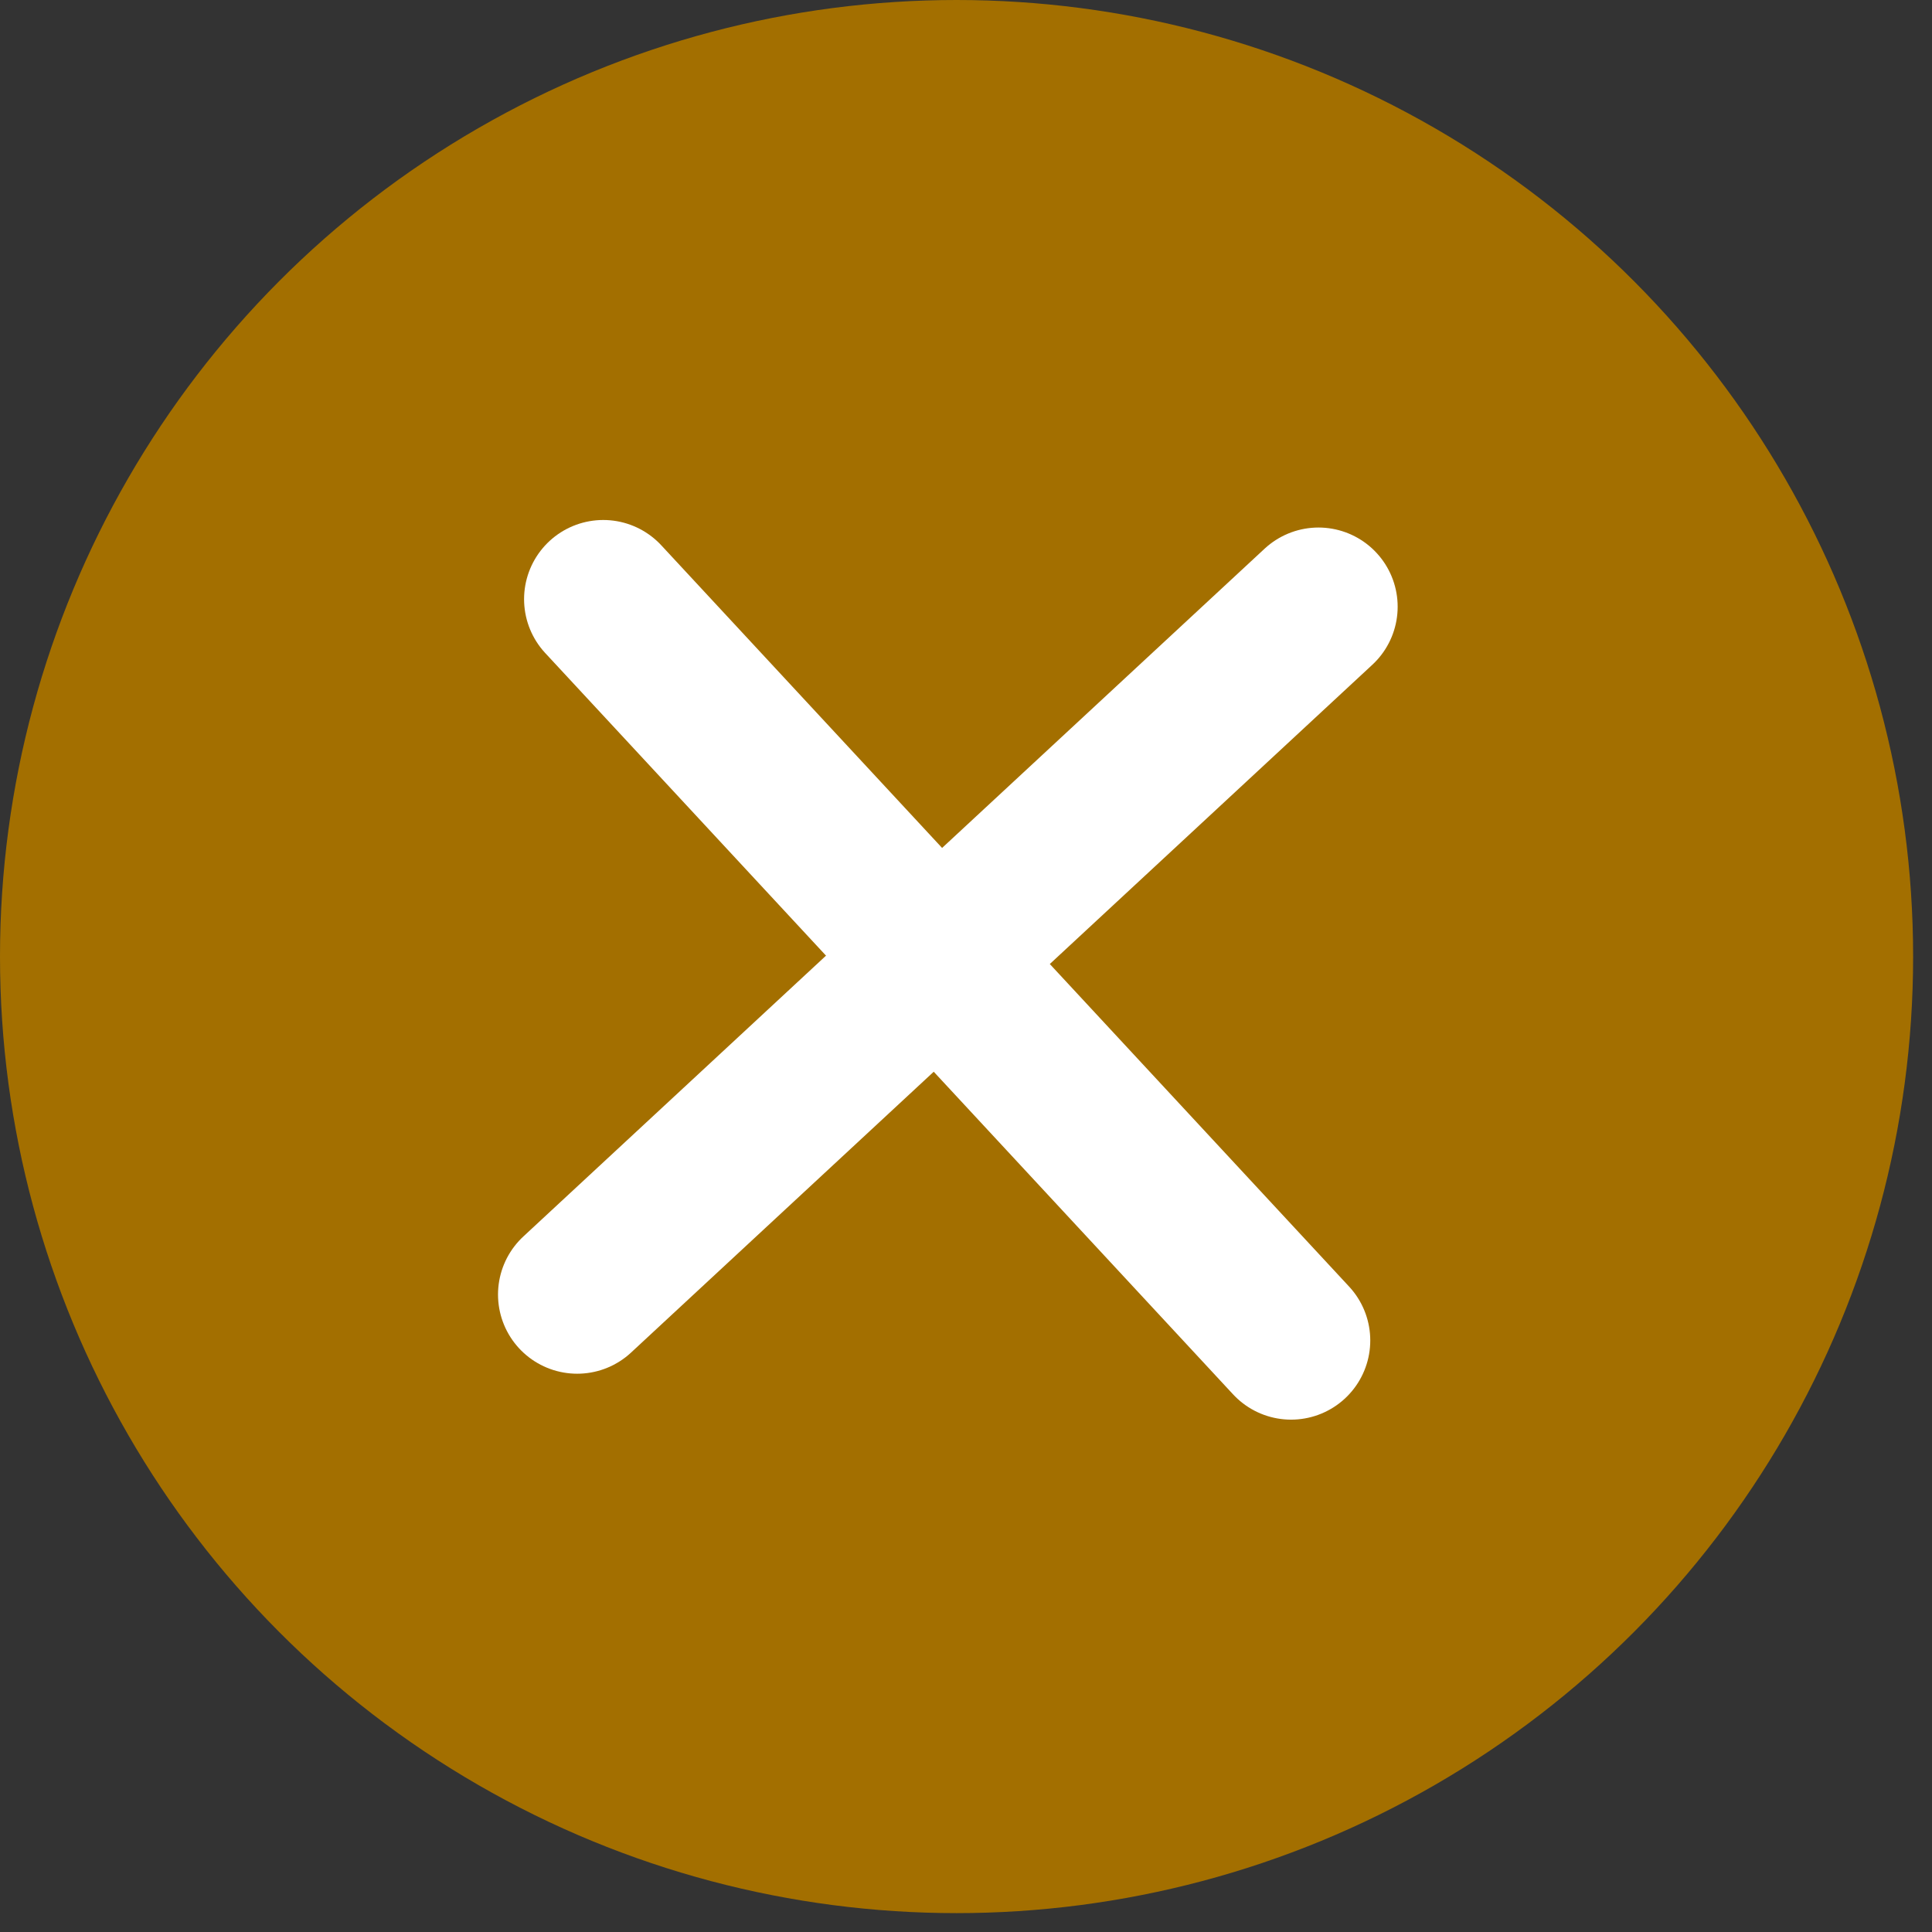
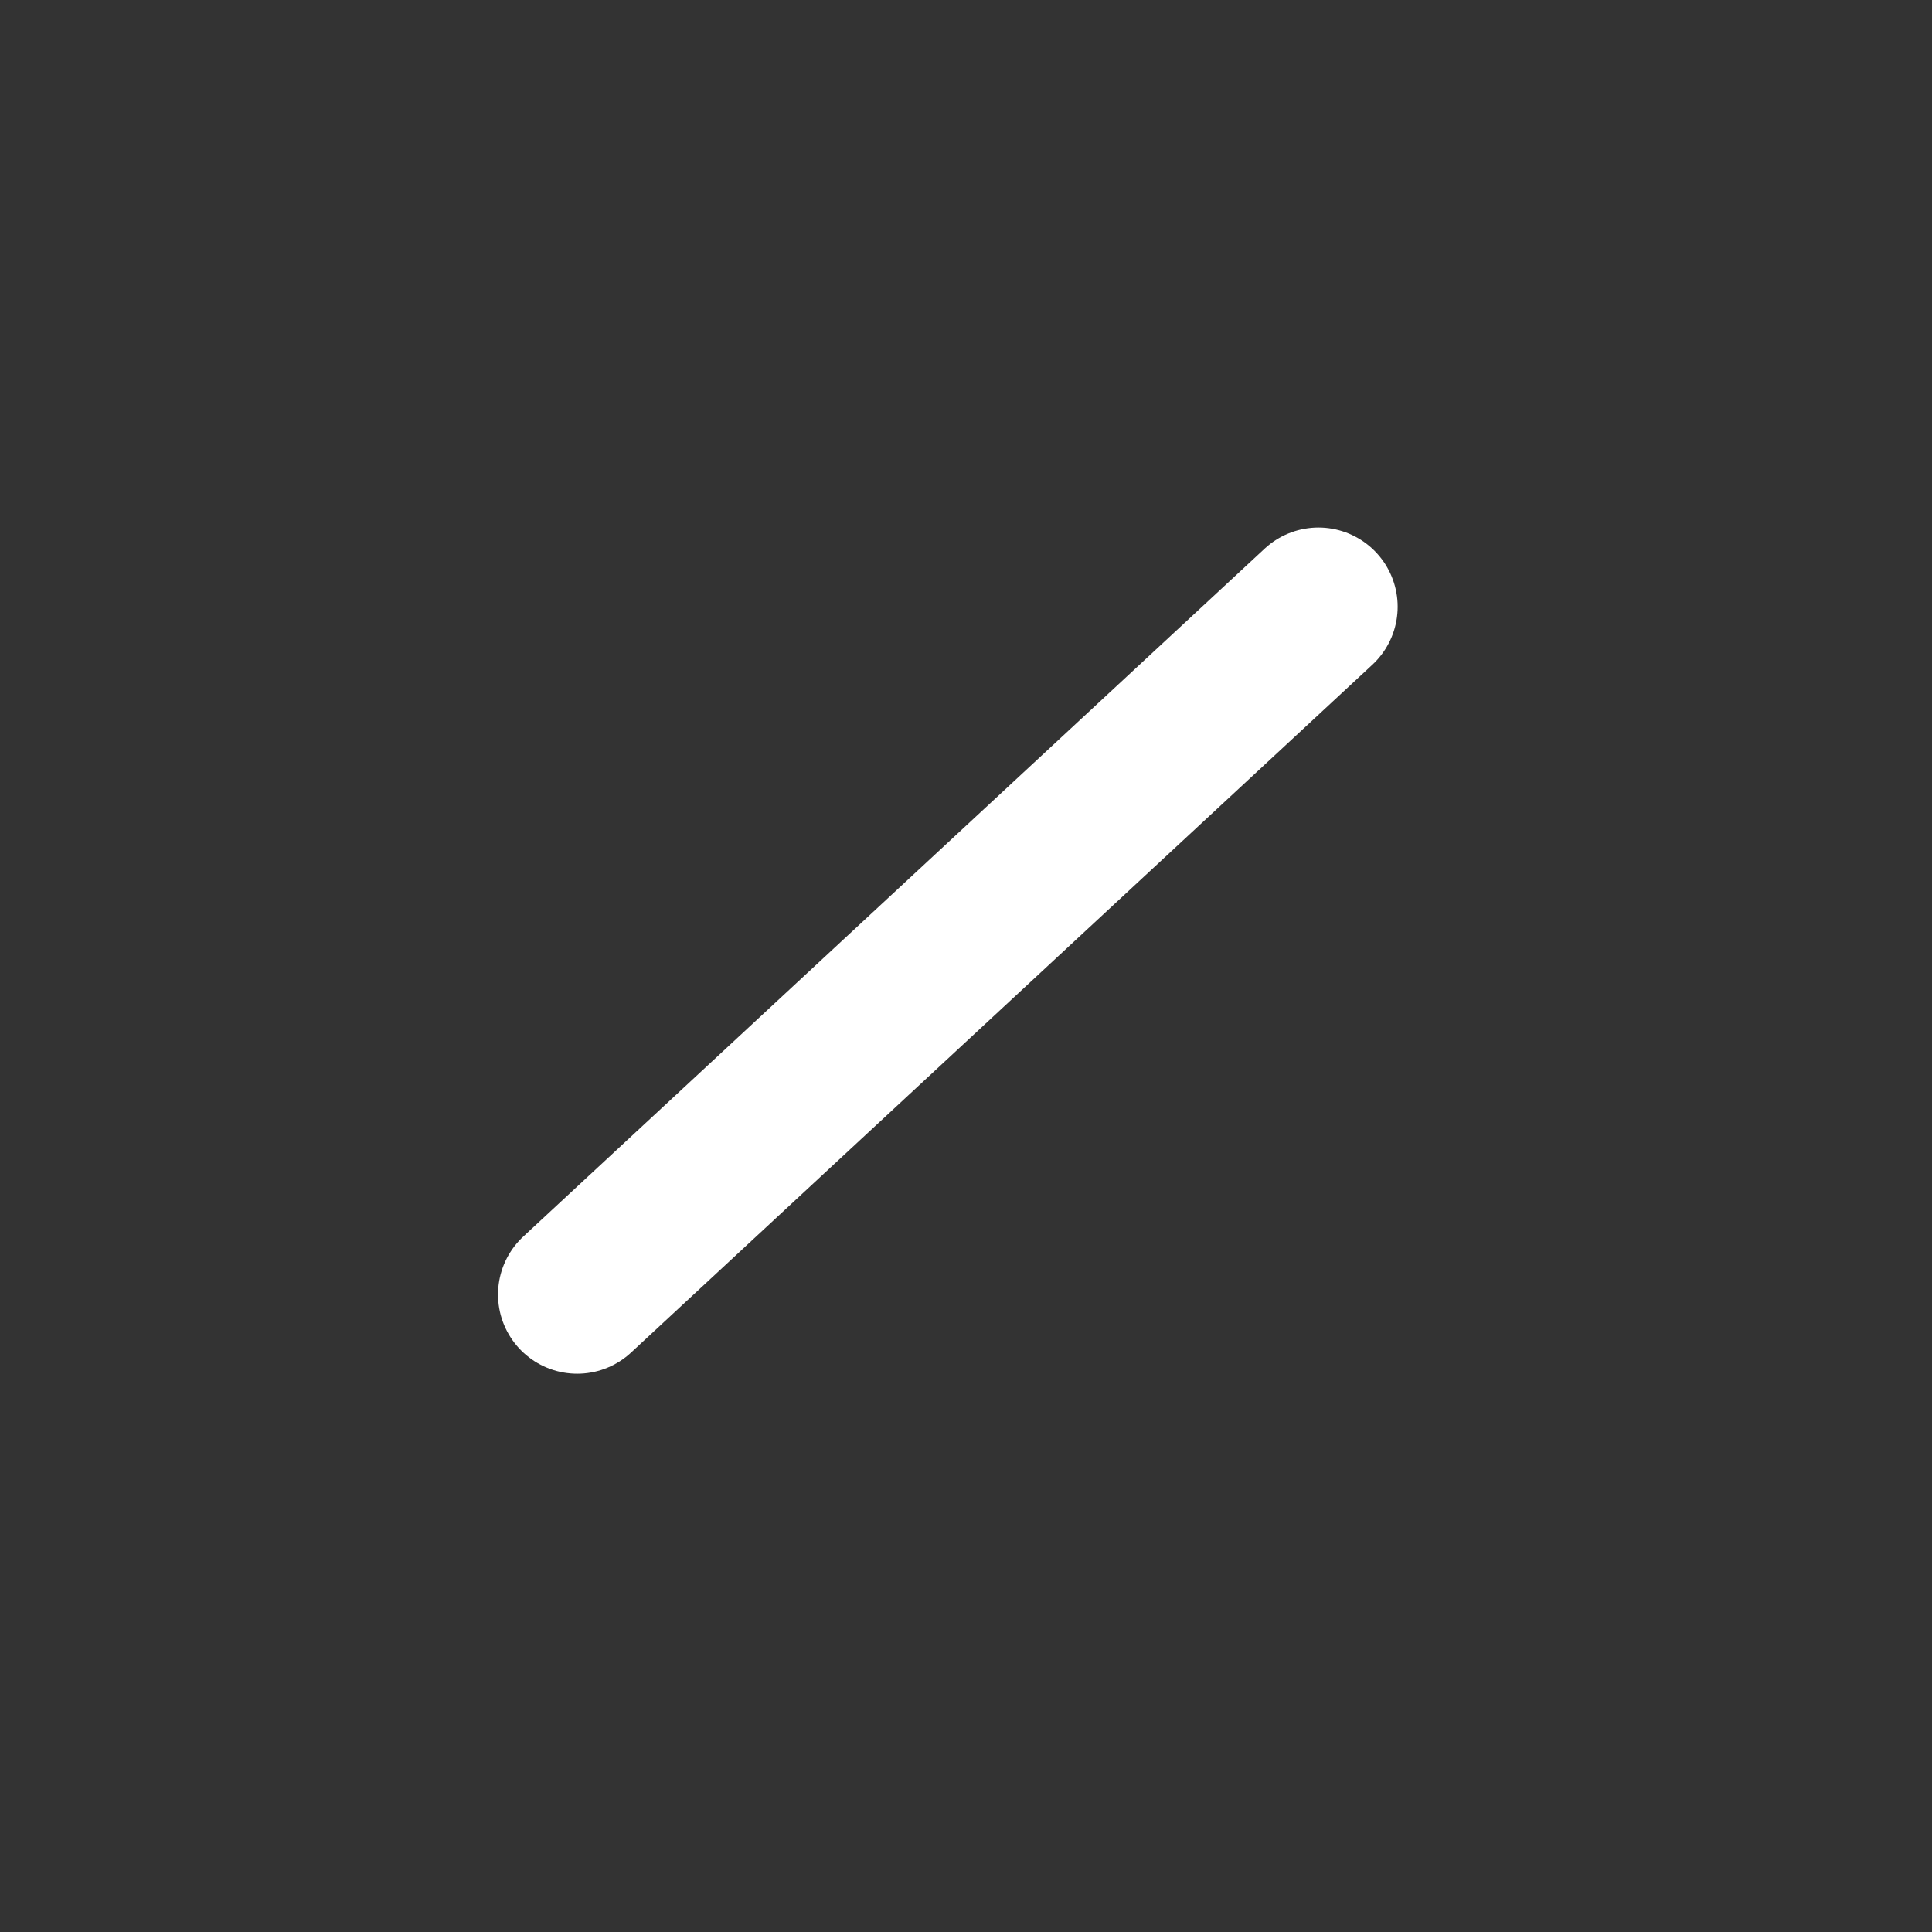
<svg xmlns="http://www.w3.org/2000/svg" width="61" height="61" viewBox="0 0 61 61" fill="none">
  <rect x="0" y="0" width="61" height="61" fill="#333333" stroke="none" />
-   <circle cx="30.202" cy="30.202" r="30.202" fill="#A36F00" />
  <path d="M41.629 19.156L18.224 40.873" stroke="white" stroke-width="5" stroke-linecap="round" />
-   <path d="M19.047 18.918L40.764 42.323" stroke="white" stroke-width="5" stroke-linecap="round" />
</svg>